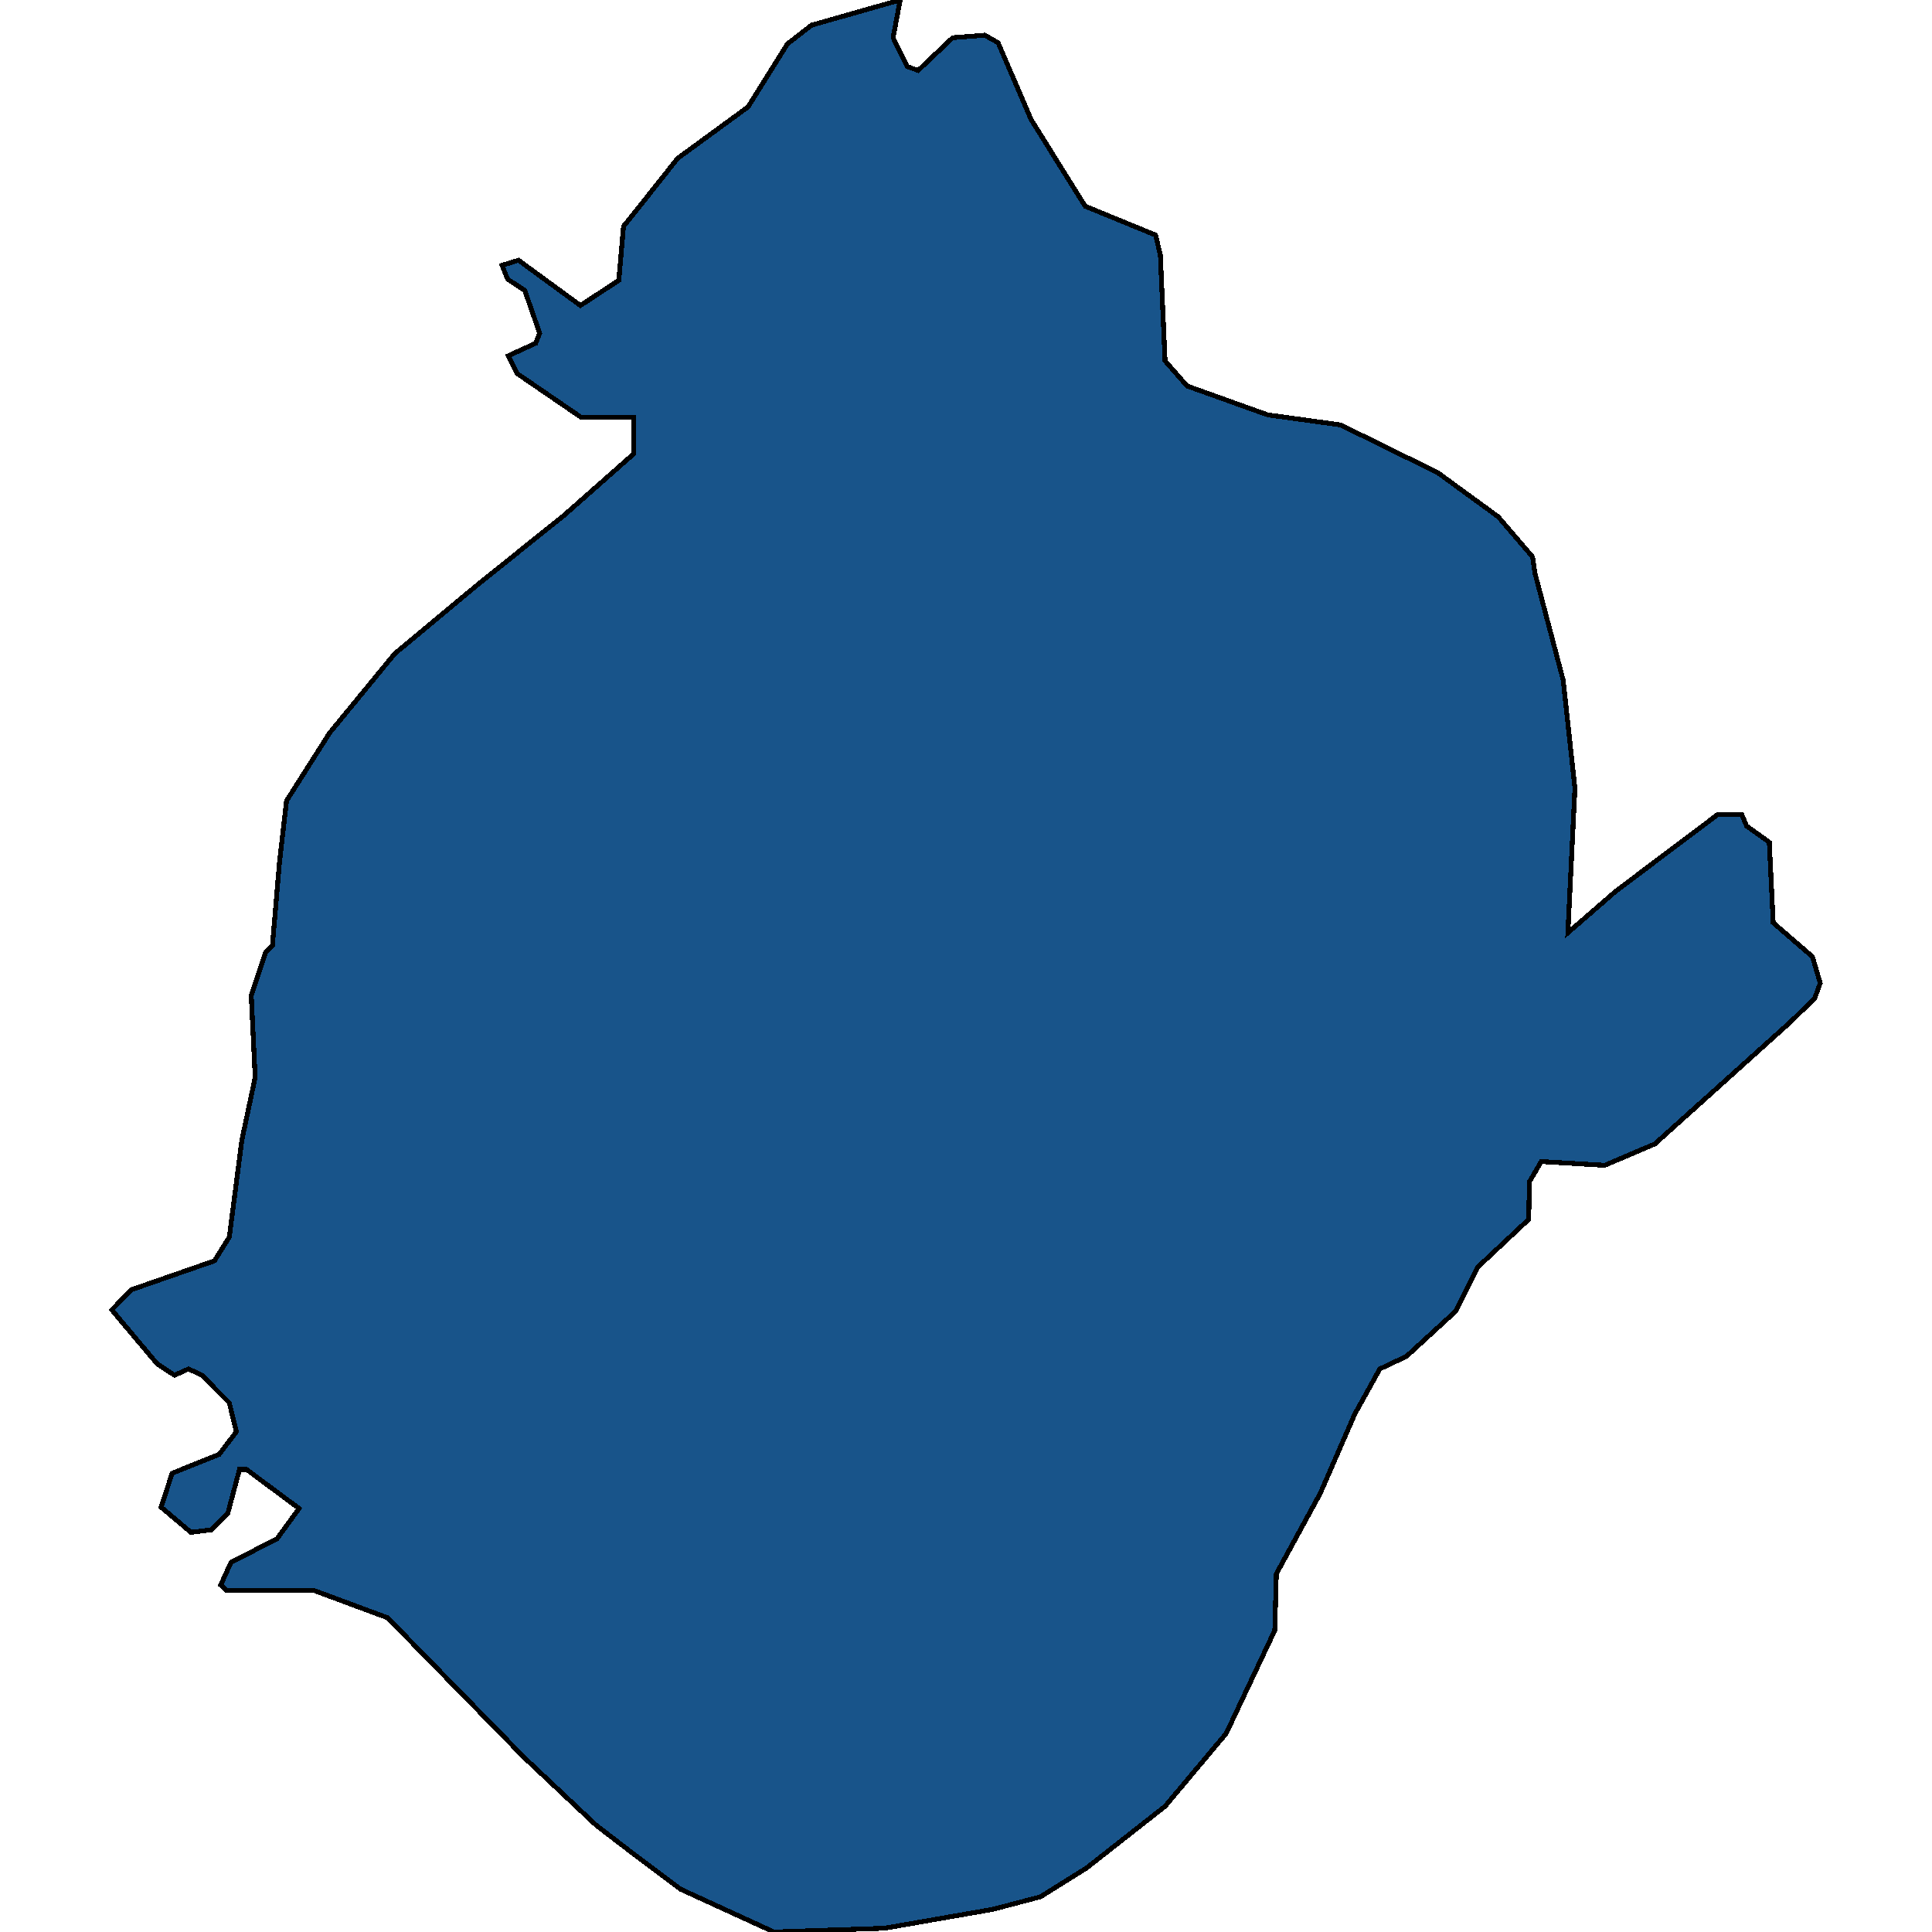
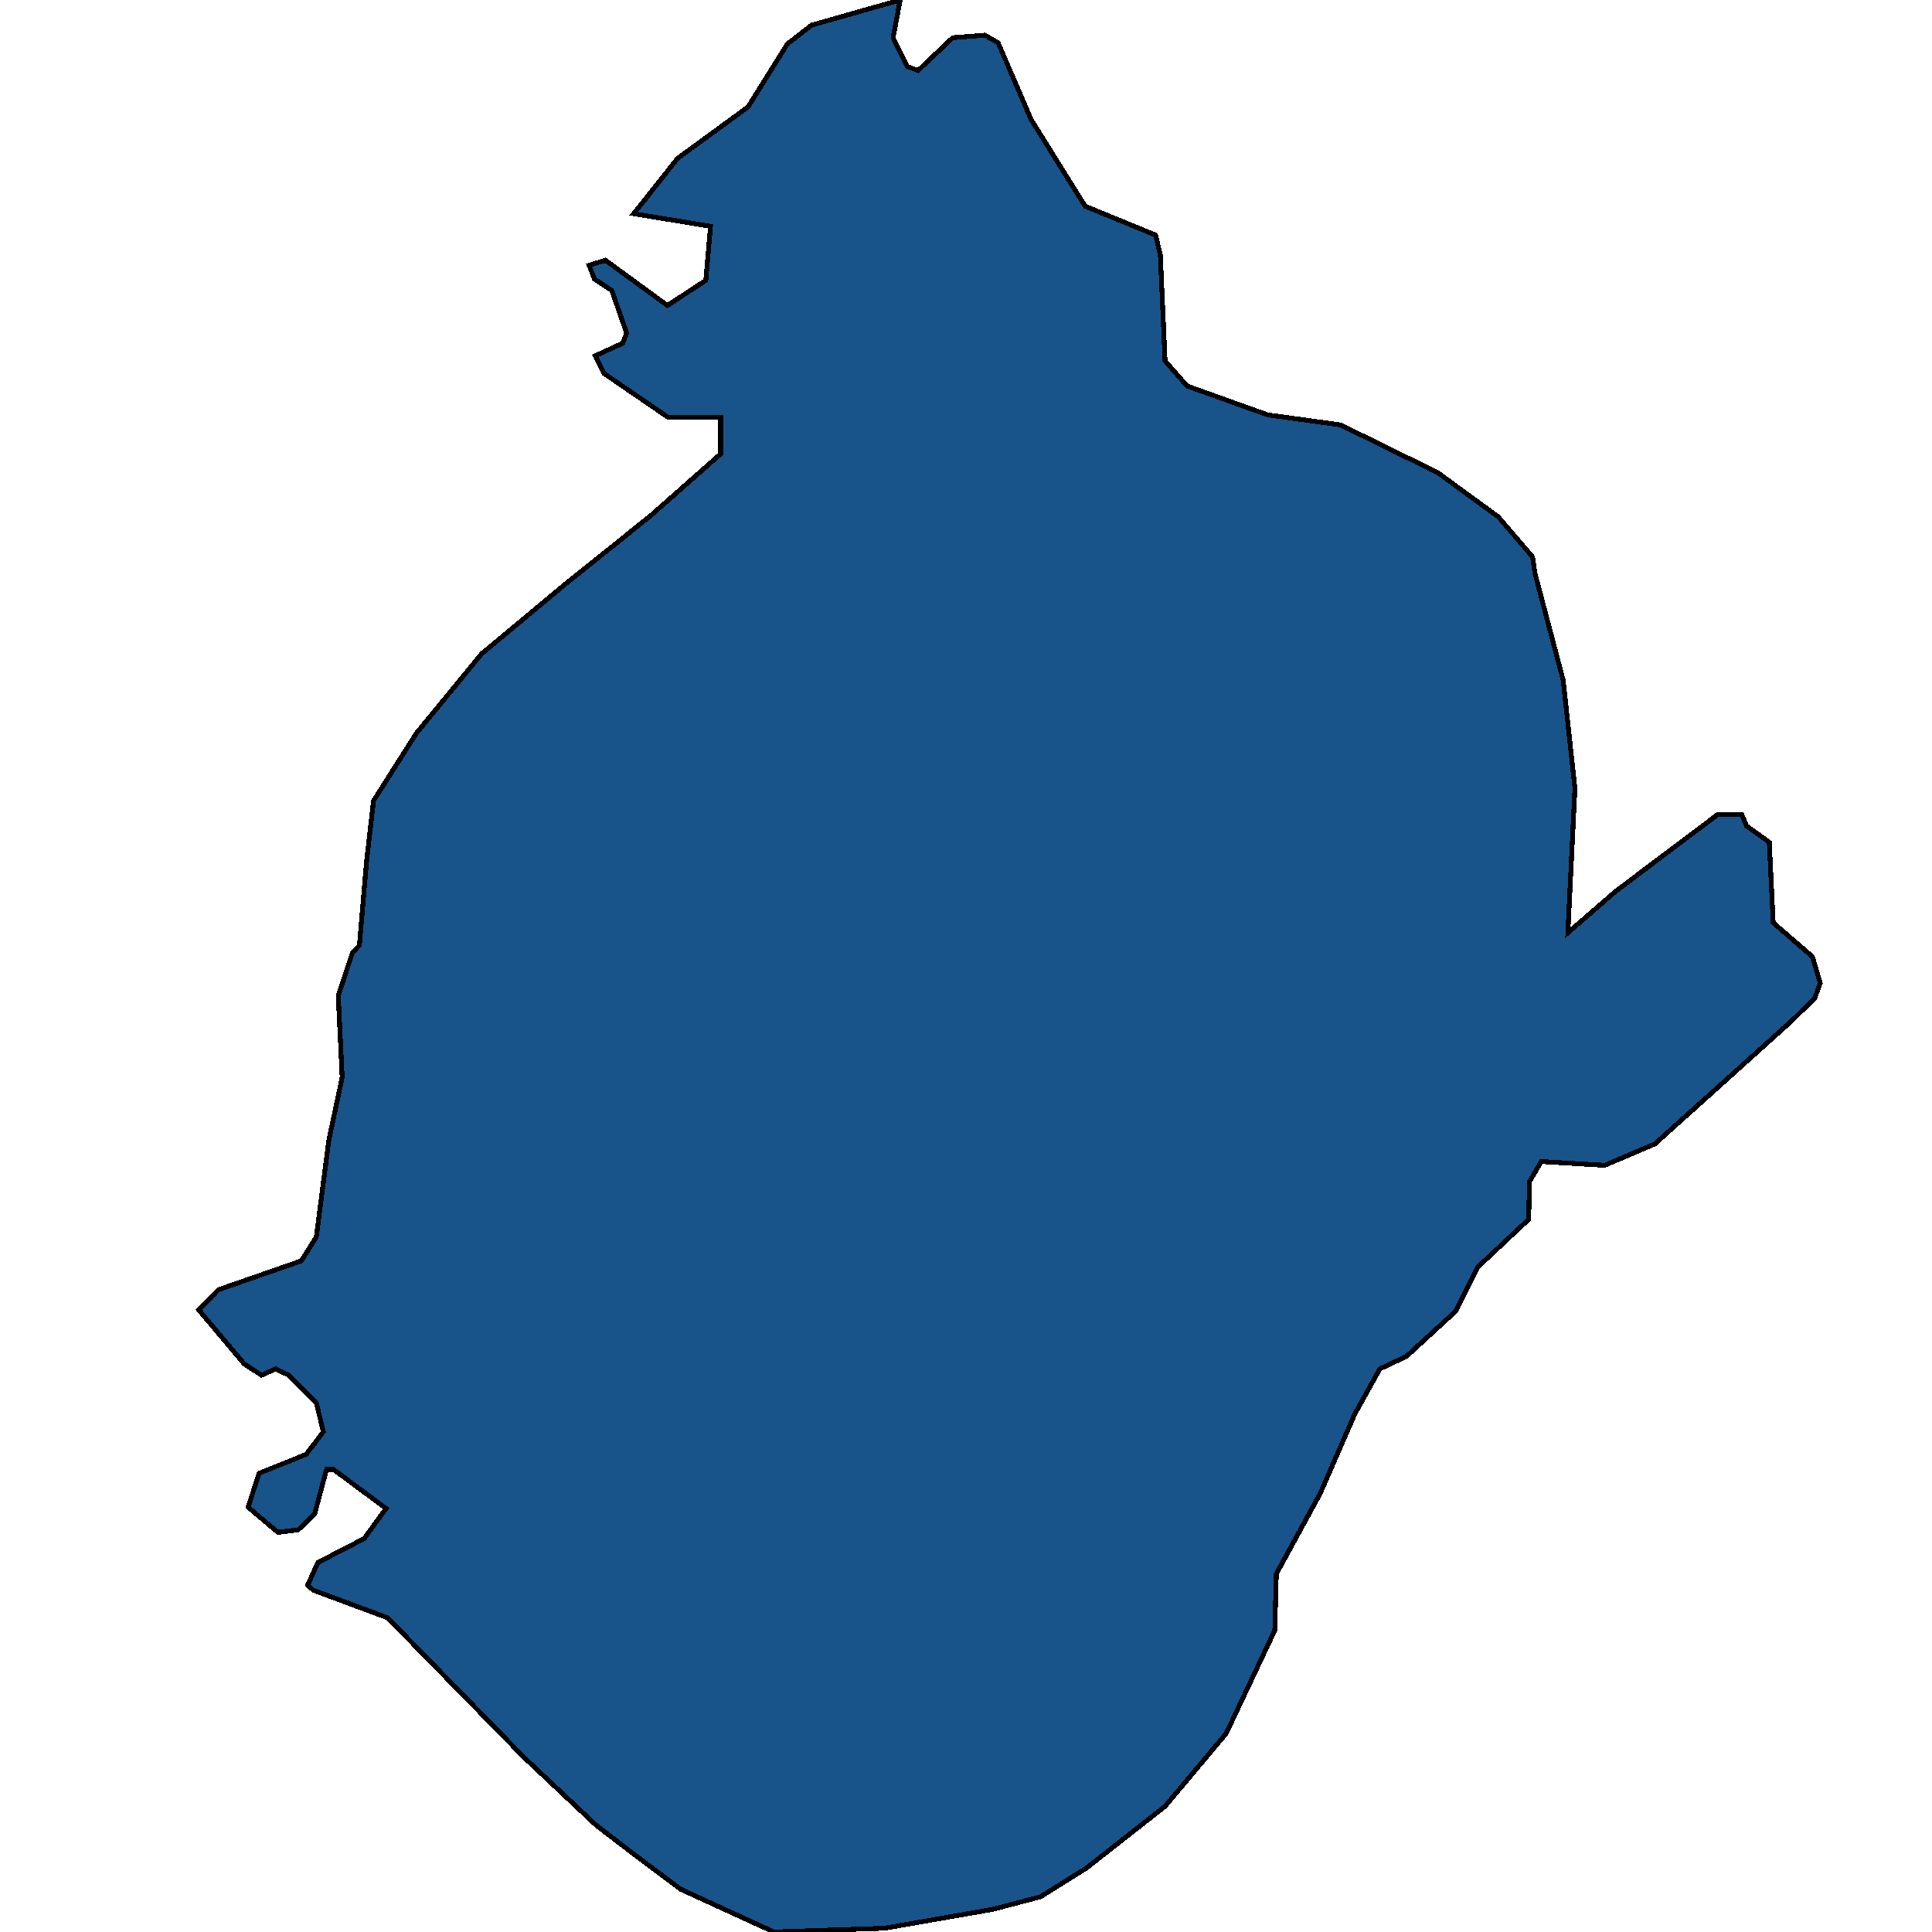
<svg xmlns="http://www.w3.org/2000/svg" width="400" height="400">
-   <path d="m131.204 44.249 9.086-11.453 14.603-10.671 8.113-13.015 5.03-3.904L186.37 0l-1.46 7.809 2.92 5.986 2.271.781 7.14-6.767 6.652-.52 2.758 1.56 6.815 15.878 11.196 17.96 14.603 5.986.973 4.165.974 21.863 4.543 5.206 16.712 5.986 15.09 2.082 20.12 9.89 12.493 9.11 7.14 8.328.486 3.384 5.841 22.122 2.434 22.382-1.46 29.93 9.898-8.589 21.093-15.875h5.03l.973 2.342 4.706 3.383.81 16.656 8.114 7.027 1.622 5.465-1.136 3.123-5.03 4.945-28.07 25.243-10.384 4.424-13.143-.78-2.434 4.163-.162 7.807-10.546 9.89-4.544 9.108-10.222 9.368-5.516 2.602-5.192 9.368-7.14 16.395-9.086 16.654-.324 11.71-10.06 21.337-12.656 15.092-16.226 12.75-9.573 5.985-9.897 2.602-22.392 3.903-22.878.781-19.308-8.847-9.735-7.286-7.788-5.985-14.928-14.05-28.232-28.885-15.415-5.724H46.83l-1.136-1.041 2.11-4.684 9.573-4.944 4.543-6.246-10.871-8.067h-1.46l-2.434 9.108-3.408 3.383-4.218.52-6.166-5.204 2.272-7.026 9.735-3.903 3.57-4.684-1.46-5.986-5.68-5.725-2.758-1.3-2.92 1.3-3.57-2.342-9.411-11.19 4.056-4.163 17.2-5.986 3.082-4.944 2.596-20.038 2.759-13.013-.812-16.915 2.92-8.849 1.461-1.561 1.46-17.177 1.46-12.752 8.925-14.054 13.467-16.396 17.524-14.575 17.523-14.054 14.44-12.754v-7.548h-10.87l-13.305-9.11-1.785-3.643 5.679-2.603.811-2.082-3.083-8.85-3.57-2.342-1.135-2.863 3.407-1.041 12.818 9.37 7.951-5.206.973-11.192Z" style="stroke:#000;fill:#18548a;shape-rendering:crispEdges;stroke-width:1px" />
+   <path d="m131.204 44.249 9.086-11.453 14.603-10.671 8.113-13.015 5.03-3.904L186.37 0l-1.46 7.809 2.92 5.986 2.271.781 7.14-6.767 6.652-.52 2.758 1.56 6.815 15.878 11.196 17.96 14.603 5.986.973 4.165.974 21.863 4.543 5.206 16.712 5.986 15.09 2.082 20.12 9.89 12.493 9.11 7.14 8.328.486 3.384 5.841 22.122 2.434 22.382-1.46 29.93 9.898-8.589 21.093-15.875h5.03l.973 2.342 4.706 3.383.81 16.656 8.114 7.027 1.622 5.465-1.136 3.123-5.03 4.945-28.07 25.243-10.384 4.424-13.143-.78-2.434 4.163-.162 7.807-10.546 9.89-4.544 9.108-10.222 9.368-5.516 2.602-5.192 9.368-7.14 16.395-9.086 16.654-.324 11.71-10.06 21.337-12.656 15.092-16.226 12.75-9.573 5.985-9.897 2.602-22.392 3.903-22.878.781-19.308-8.847-9.735-7.286-7.788-5.985-14.928-14.05-28.232-28.885-15.415-5.724l-1.136-1.041 2.11-4.684 9.573-4.944 4.543-6.246-10.871-8.067h-1.46l-2.434 9.108-3.408 3.383-4.218.52-6.166-5.204 2.272-7.026 9.735-3.903 3.57-4.684-1.46-5.986-5.68-5.725-2.758-1.3-2.92 1.3-3.57-2.342-9.411-11.19 4.056-4.163 17.2-5.986 3.082-4.944 2.596-20.038 2.759-13.013-.812-16.915 2.92-8.849 1.461-1.561 1.46-17.177 1.46-12.752 8.925-14.054 13.467-16.396 17.524-14.575 17.523-14.054 14.44-12.754v-7.548h-10.87l-13.305-9.11-1.785-3.643 5.679-2.603.811-2.082-3.083-8.85-3.57-2.342-1.135-2.863 3.407-1.041 12.818 9.37 7.951-5.206.973-11.192Z" style="stroke:#000;fill:#18548a;shape-rendering:crispEdges;stroke-width:1px" />
</svg>